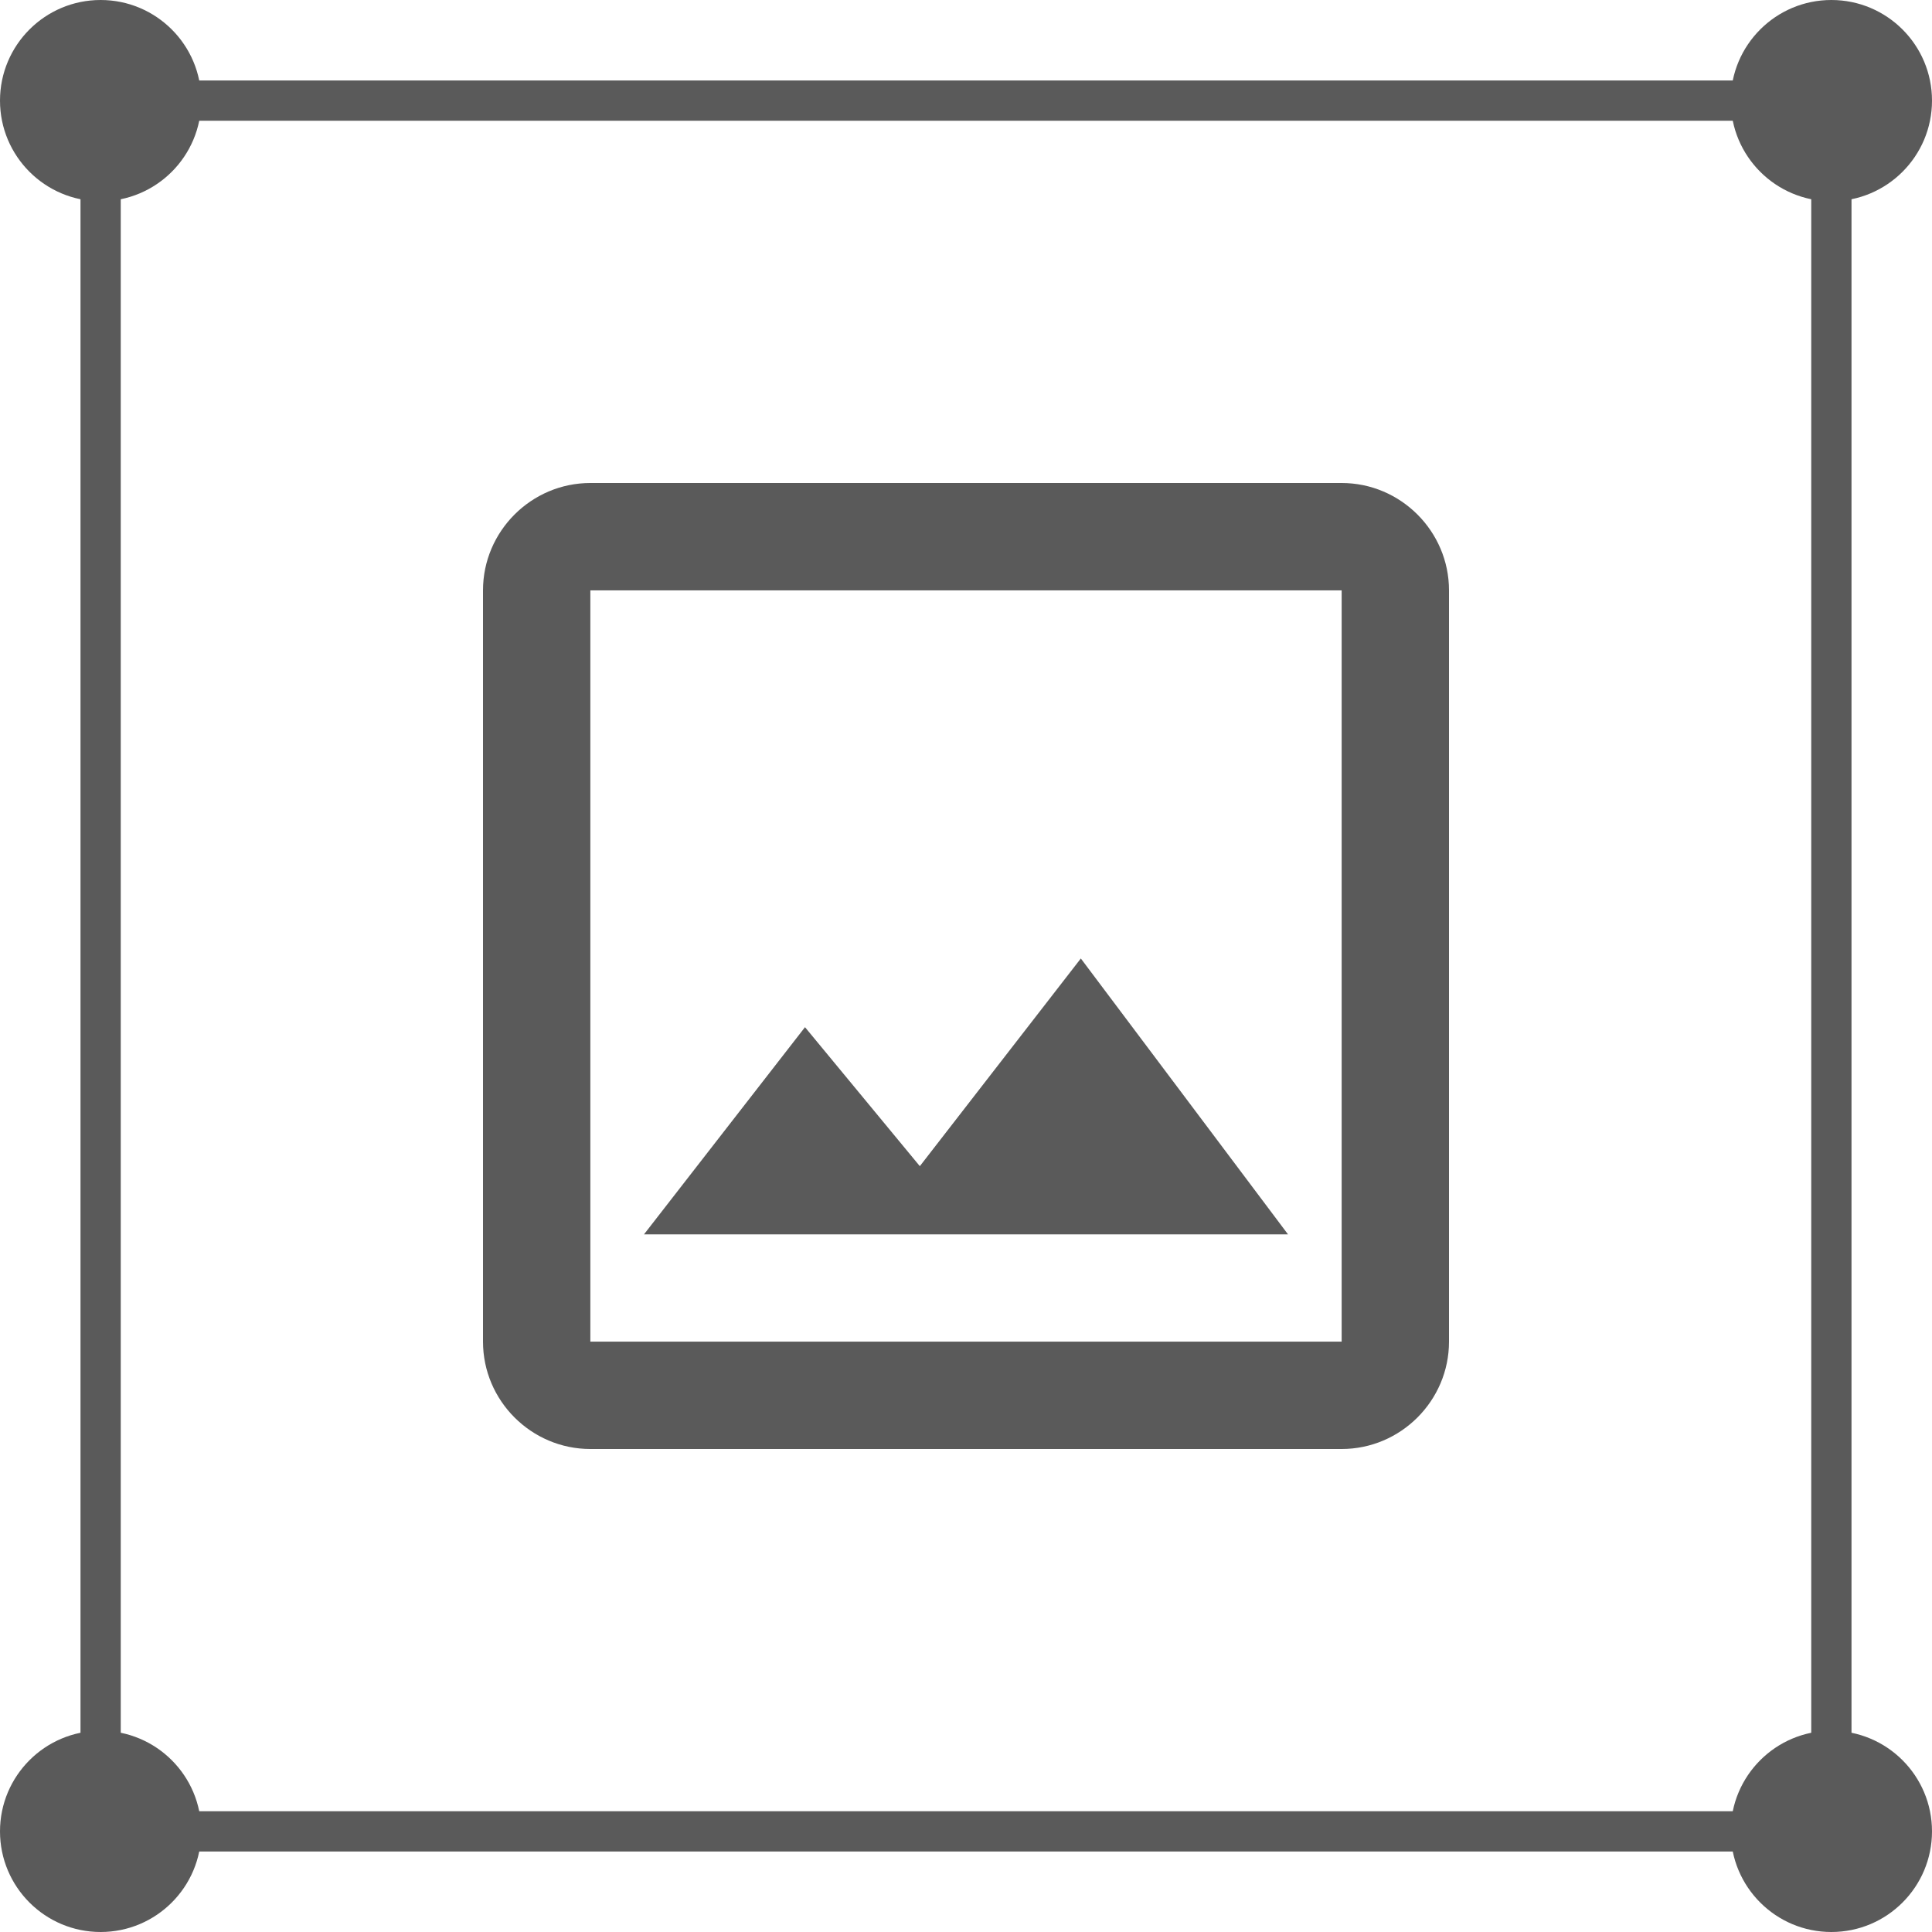
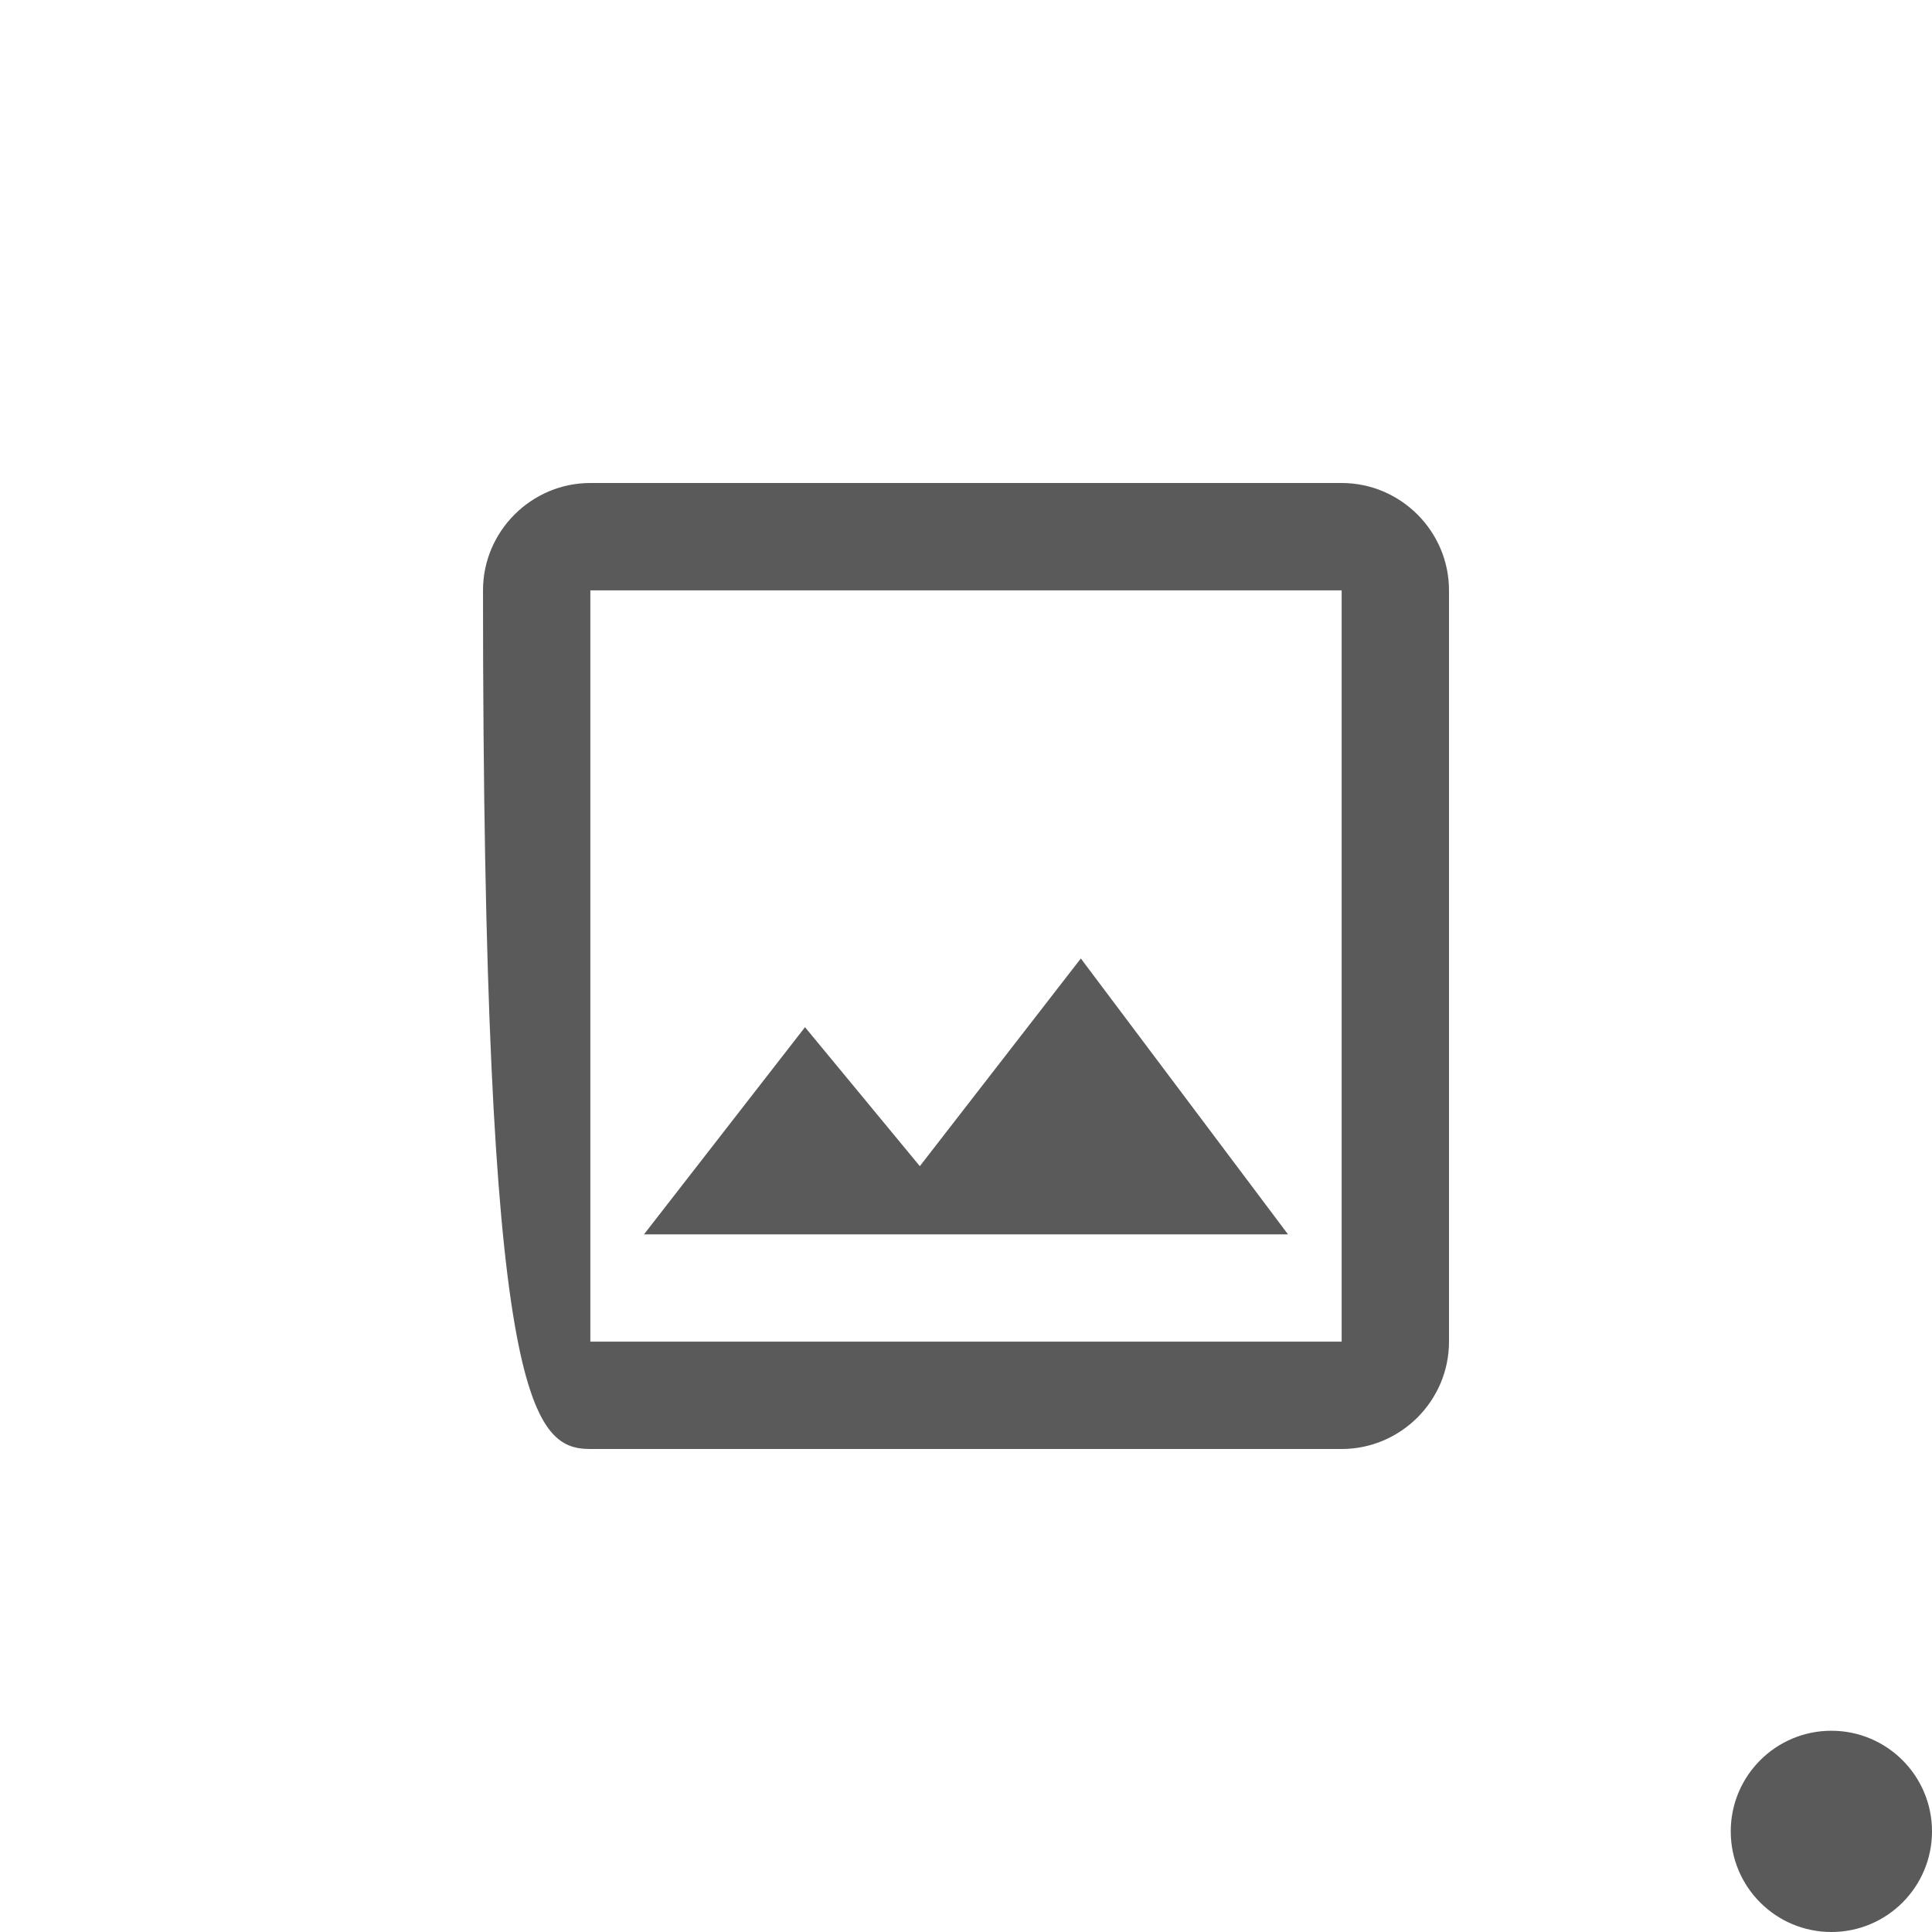
<svg xmlns="http://www.w3.org/2000/svg" width="48" height="48" viewBox="0 0 48 48" fill="none">
-   <rect x="2.5" y="2.5" width="43" height="43" stroke="#5A5A5A" />
  <circle cx="45.5" cy="45.5" r="2.5" fill="#5A5A5A" />
-   <circle cx="2.5" cy="45.5" r="2.5" fill="#5A5A5A" />
-   <circle cx="45.5" cy="2.5" r="2.5" fill="#5A5A5A" />
-   <circle cx="2.5" cy="2.5" r="2.5" fill="#5A5A5A" />
-   <path d="M33.333 14.667V33.333H14.667V14.667H33.333ZM33.333 12H14.667C13.2 12 12 13.2 12 14.667V33.333C12 34.8 13.2 36 14.667 36H33.333C34.8 36 36 34.8 36 33.333V14.667C36 13.2 34.8 12 33.333 12ZM26.853 23.813L22.853 28.973L20 25.52L16 30.667H32L26.853 23.813Z" fill="#5A5A5A" />
+   <path d="M33.333 14.667V33.333H14.667V14.667H33.333ZM33.333 12H14.667C13.2 12 12 13.2 12 14.667C12 34.8 13.2 36 14.667 36H33.333C34.8 36 36 34.8 36 33.333V14.667C36 13.2 34.8 12 33.333 12ZM26.853 23.813L22.853 28.973L20 25.52L16 30.667H32L26.853 23.813Z" fill="#5A5A5A" />
</svg>